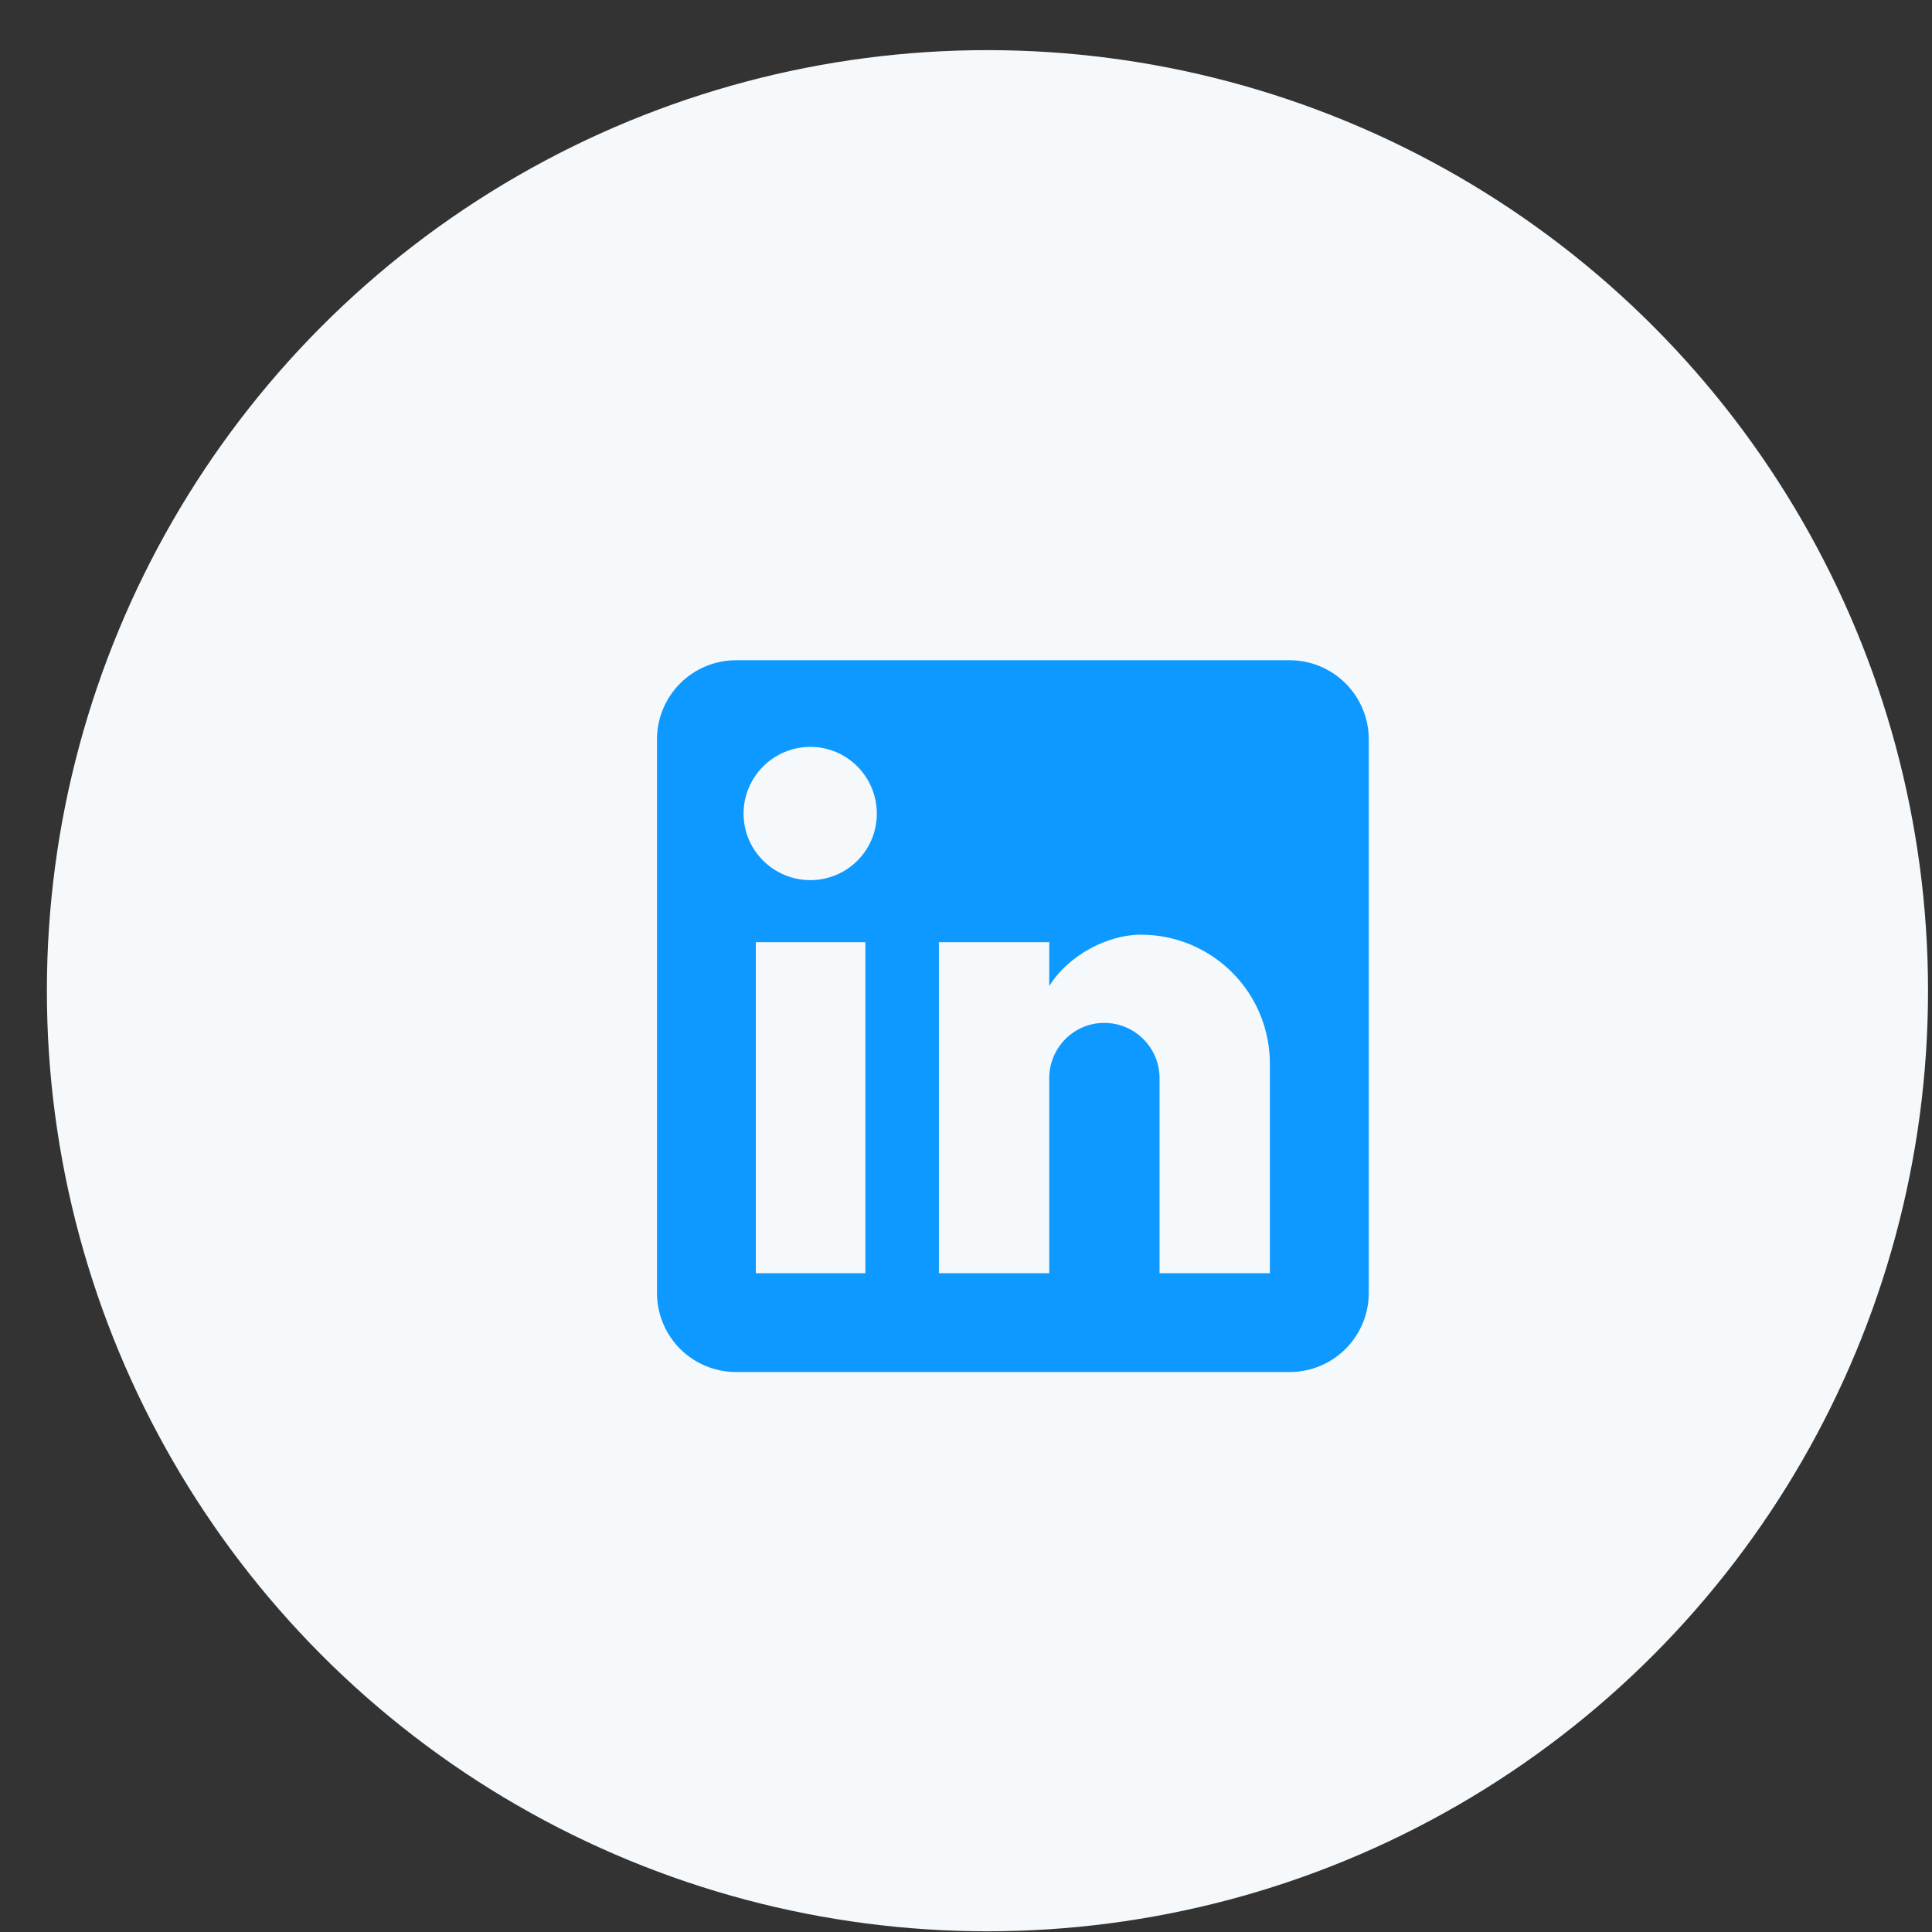
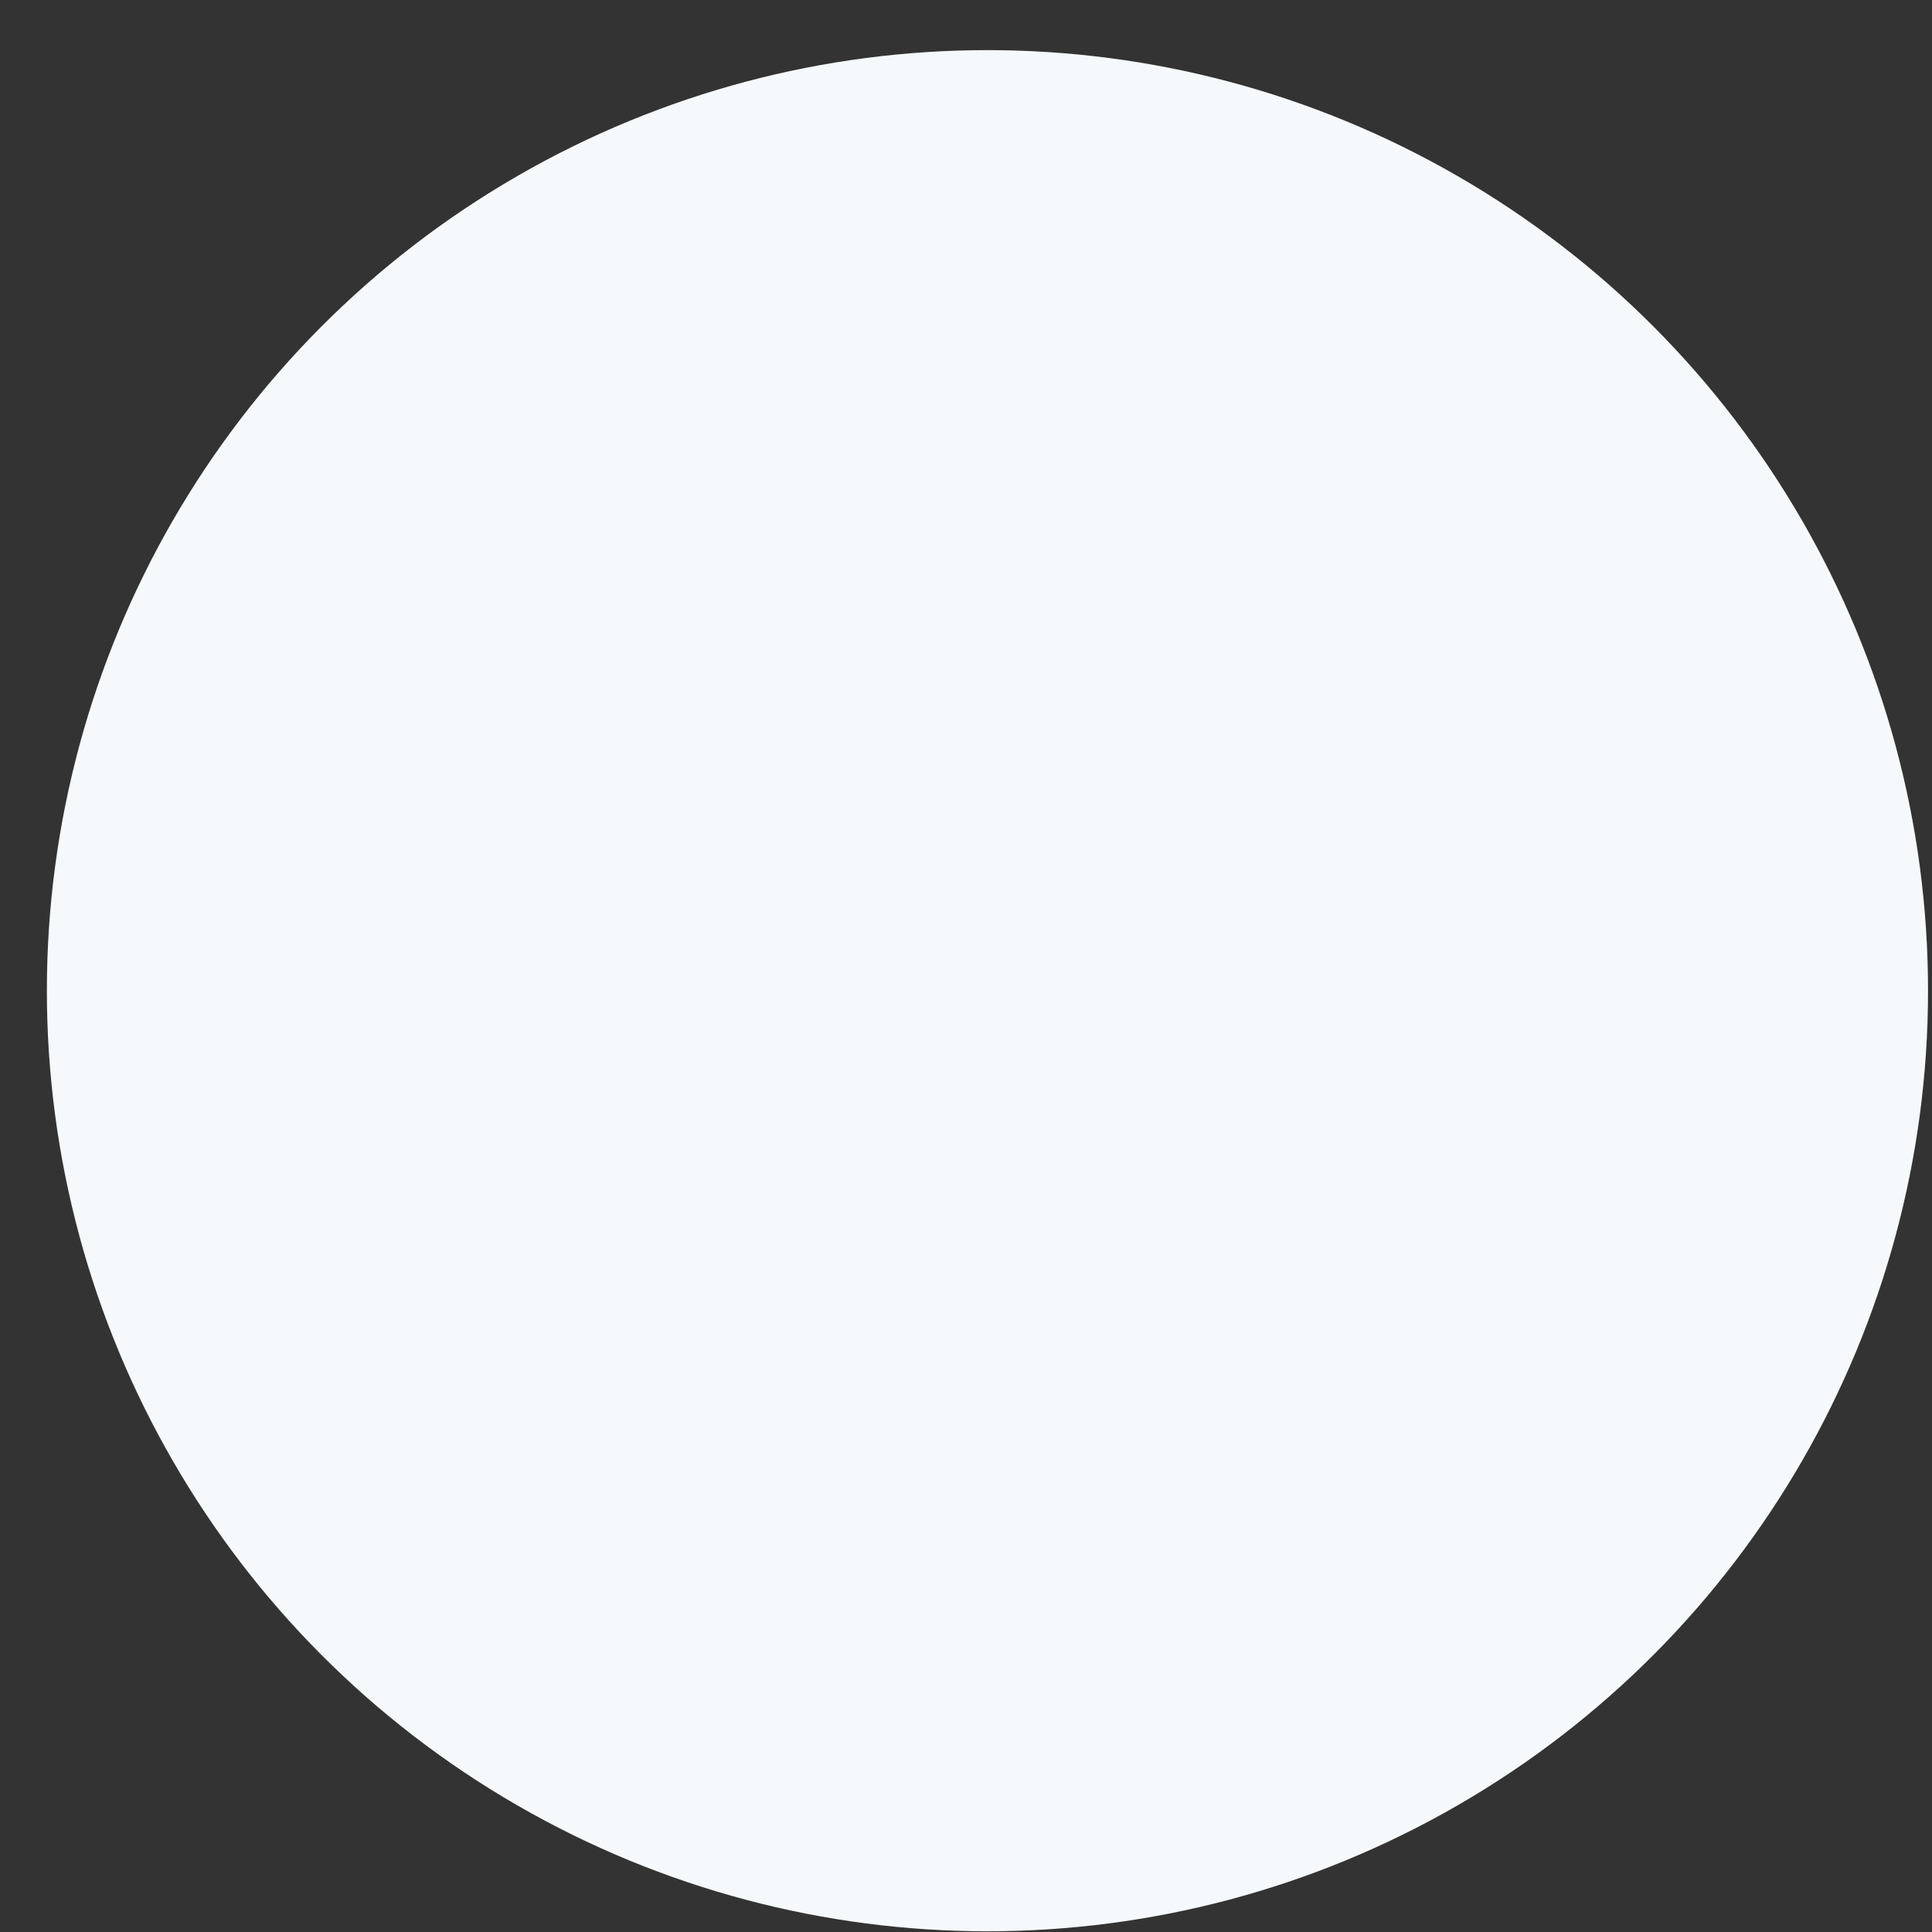
<svg xmlns="http://www.w3.org/2000/svg" width="38" height="38" viewBox="0 0 38 38" fill="none">
  <rect x="0" y="0" width="38" height="38" fill="#333333" stroke="none" />
  <circle cx="19.422" cy="19.486" r="18.5" fill="#F5F9FB" />
-   <path d="M25.366 12.986C25.779 12.986 26.174 13.15 26.466 13.442C26.758 13.734 26.922 14.129 26.922 14.542V25.431C26.922 25.843 26.758 26.239 26.466 26.531C26.174 26.822 25.779 26.986 25.366 26.986H14.477C14.065 26.986 13.669 26.822 13.377 26.531C13.086 26.239 12.922 25.843 12.922 25.431V14.542C12.922 14.129 13.086 13.734 13.377 13.442C13.669 13.15 14.065 12.986 14.477 12.986H25.366ZM24.977 25.042V20.92C24.977 20.247 24.71 19.602 24.235 19.127C23.759 18.651 23.114 18.384 22.442 18.384C21.781 18.384 21.011 18.789 20.637 19.395V18.532H18.467V25.042H20.637V21.207C20.637 20.609 21.12 20.119 21.718 20.119C22.007 20.119 22.284 20.233 22.488 20.438C22.693 20.642 22.807 20.919 22.807 21.207V25.042H24.977ZM15.94 17.311C16.286 17.311 16.619 17.173 16.864 16.928C17.109 16.683 17.246 16.351 17.246 16.004C17.246 15.281 16.663 14.69 15.94 14.69C15.591 14.69 15.257 14.828 15.01 15.075C14.764 15.321 14.625 15.655 14.625 16.004C14.625 16.727 15.216 17.311 15.94 17.311ZM17.021 25.042V18.532H14.866V25.042H17.021Z" fill="#0D99FF" />
</svg>